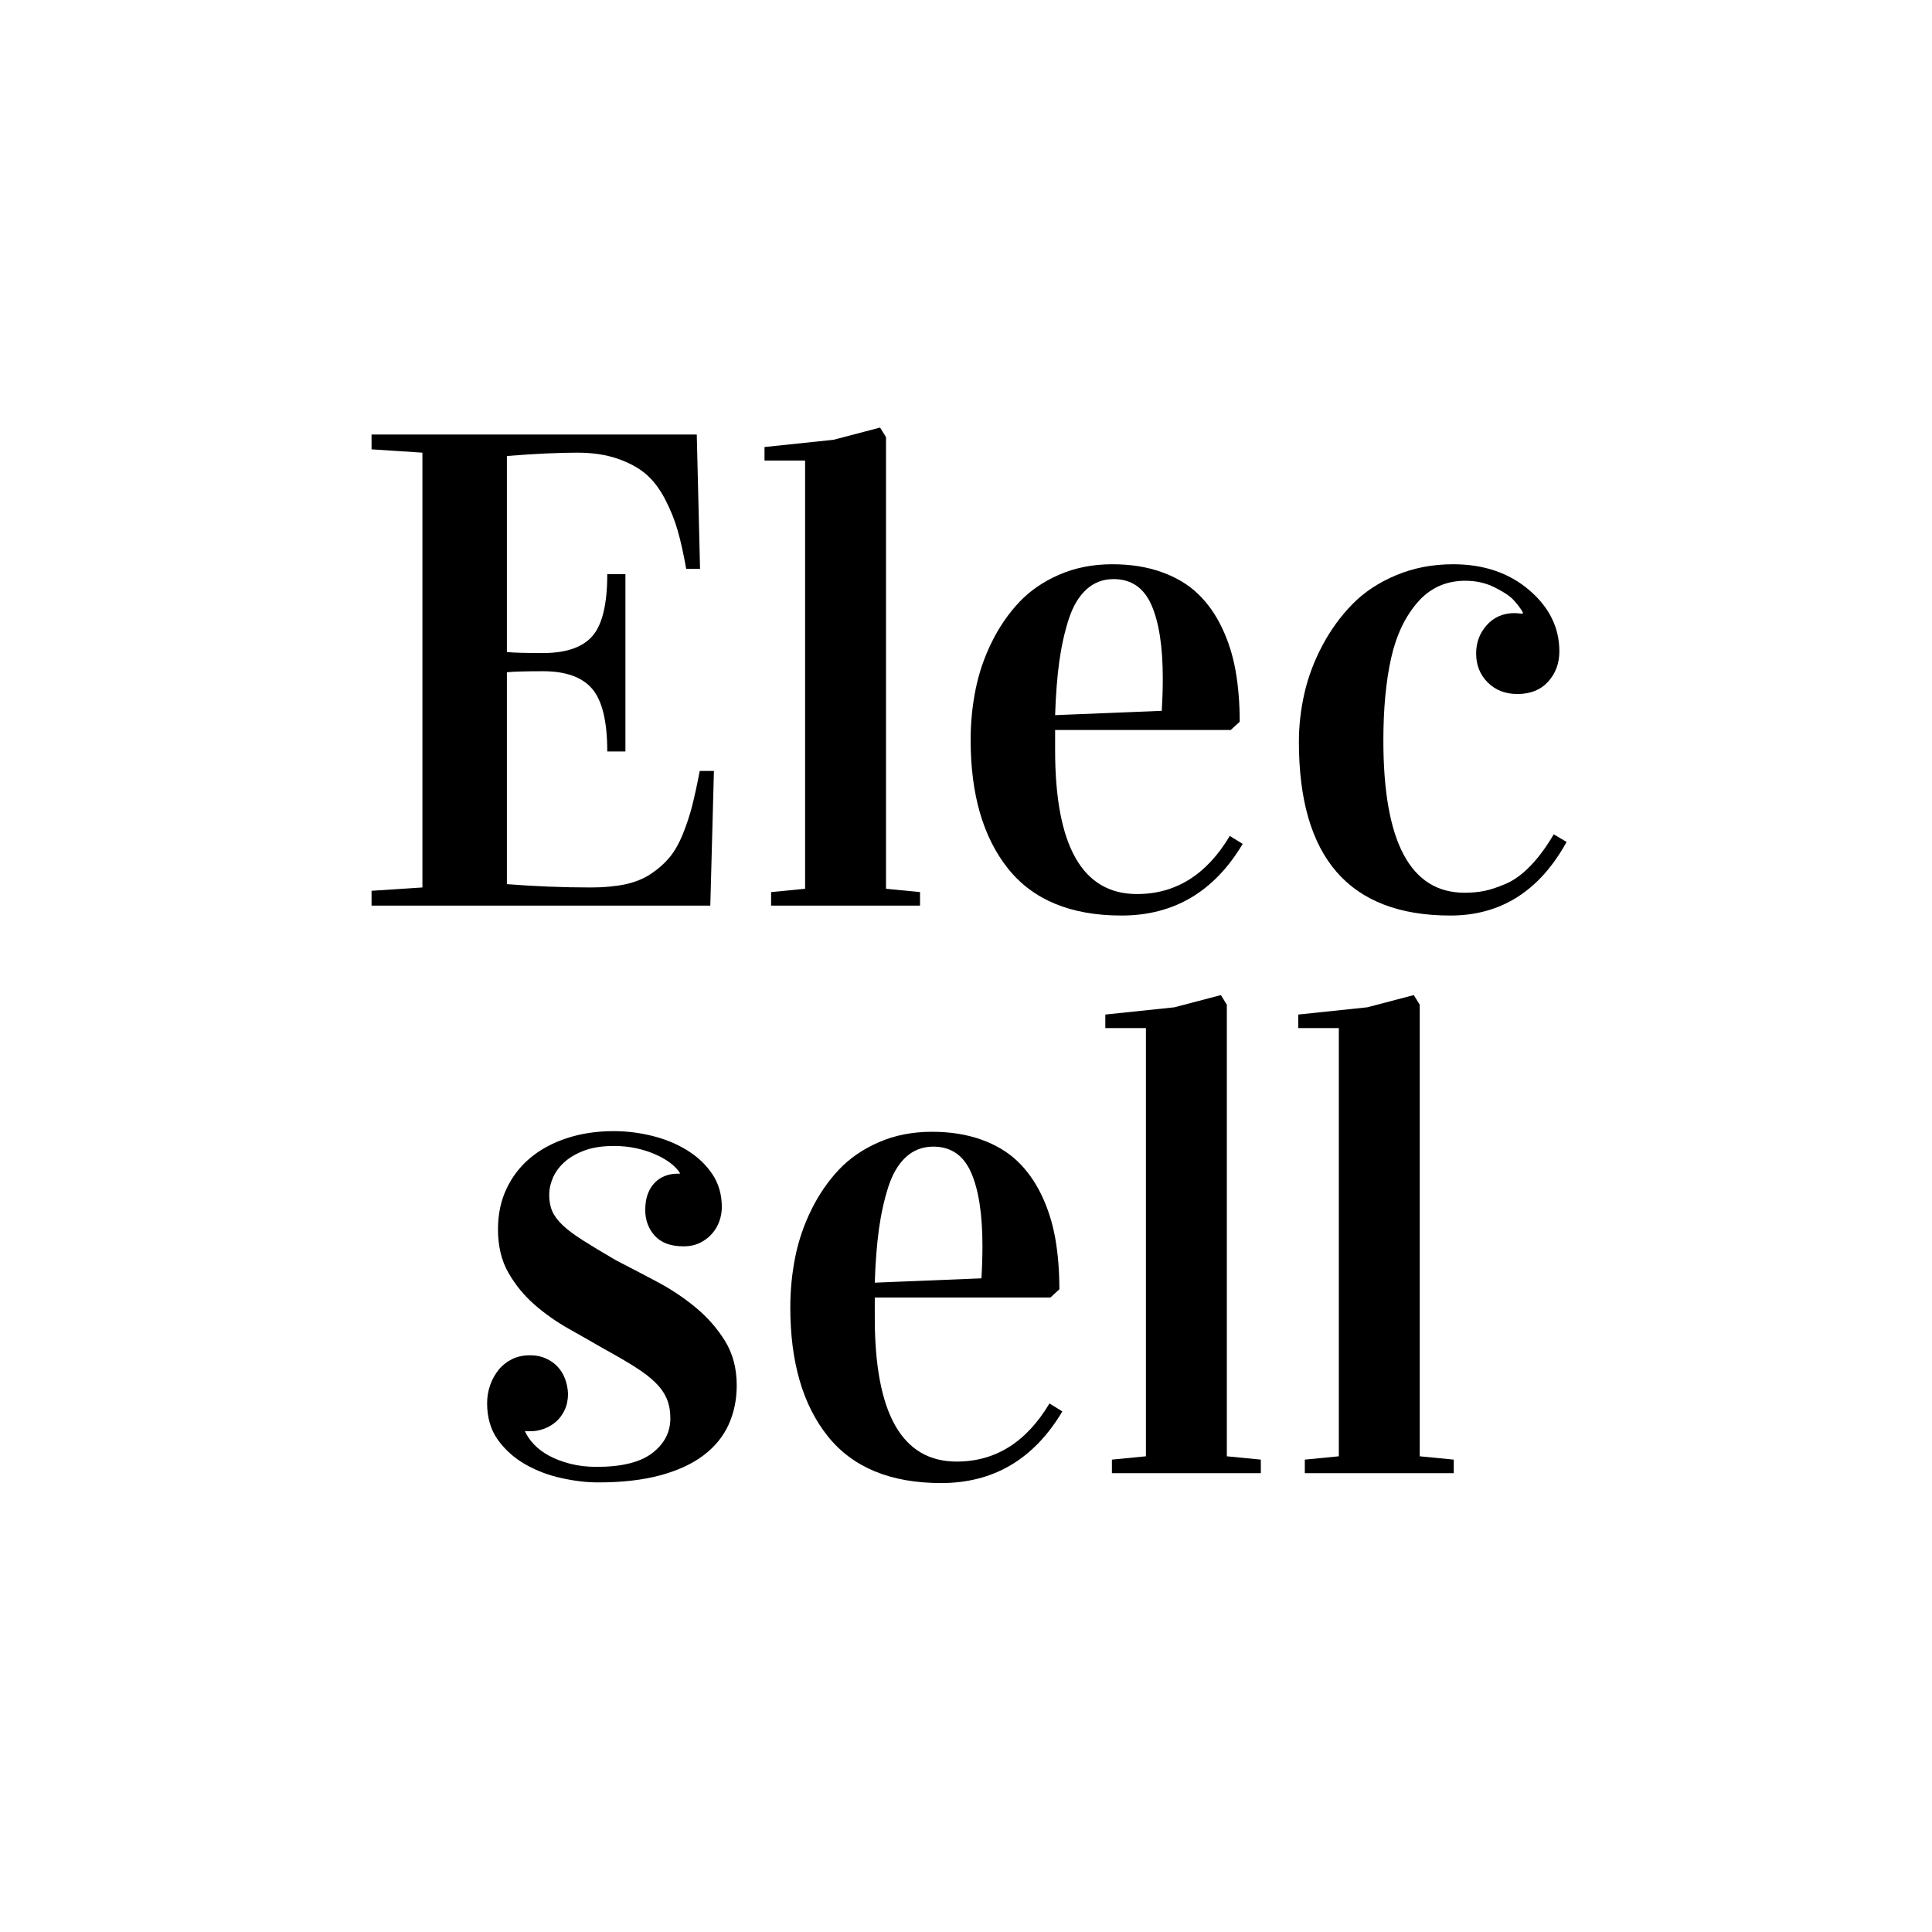
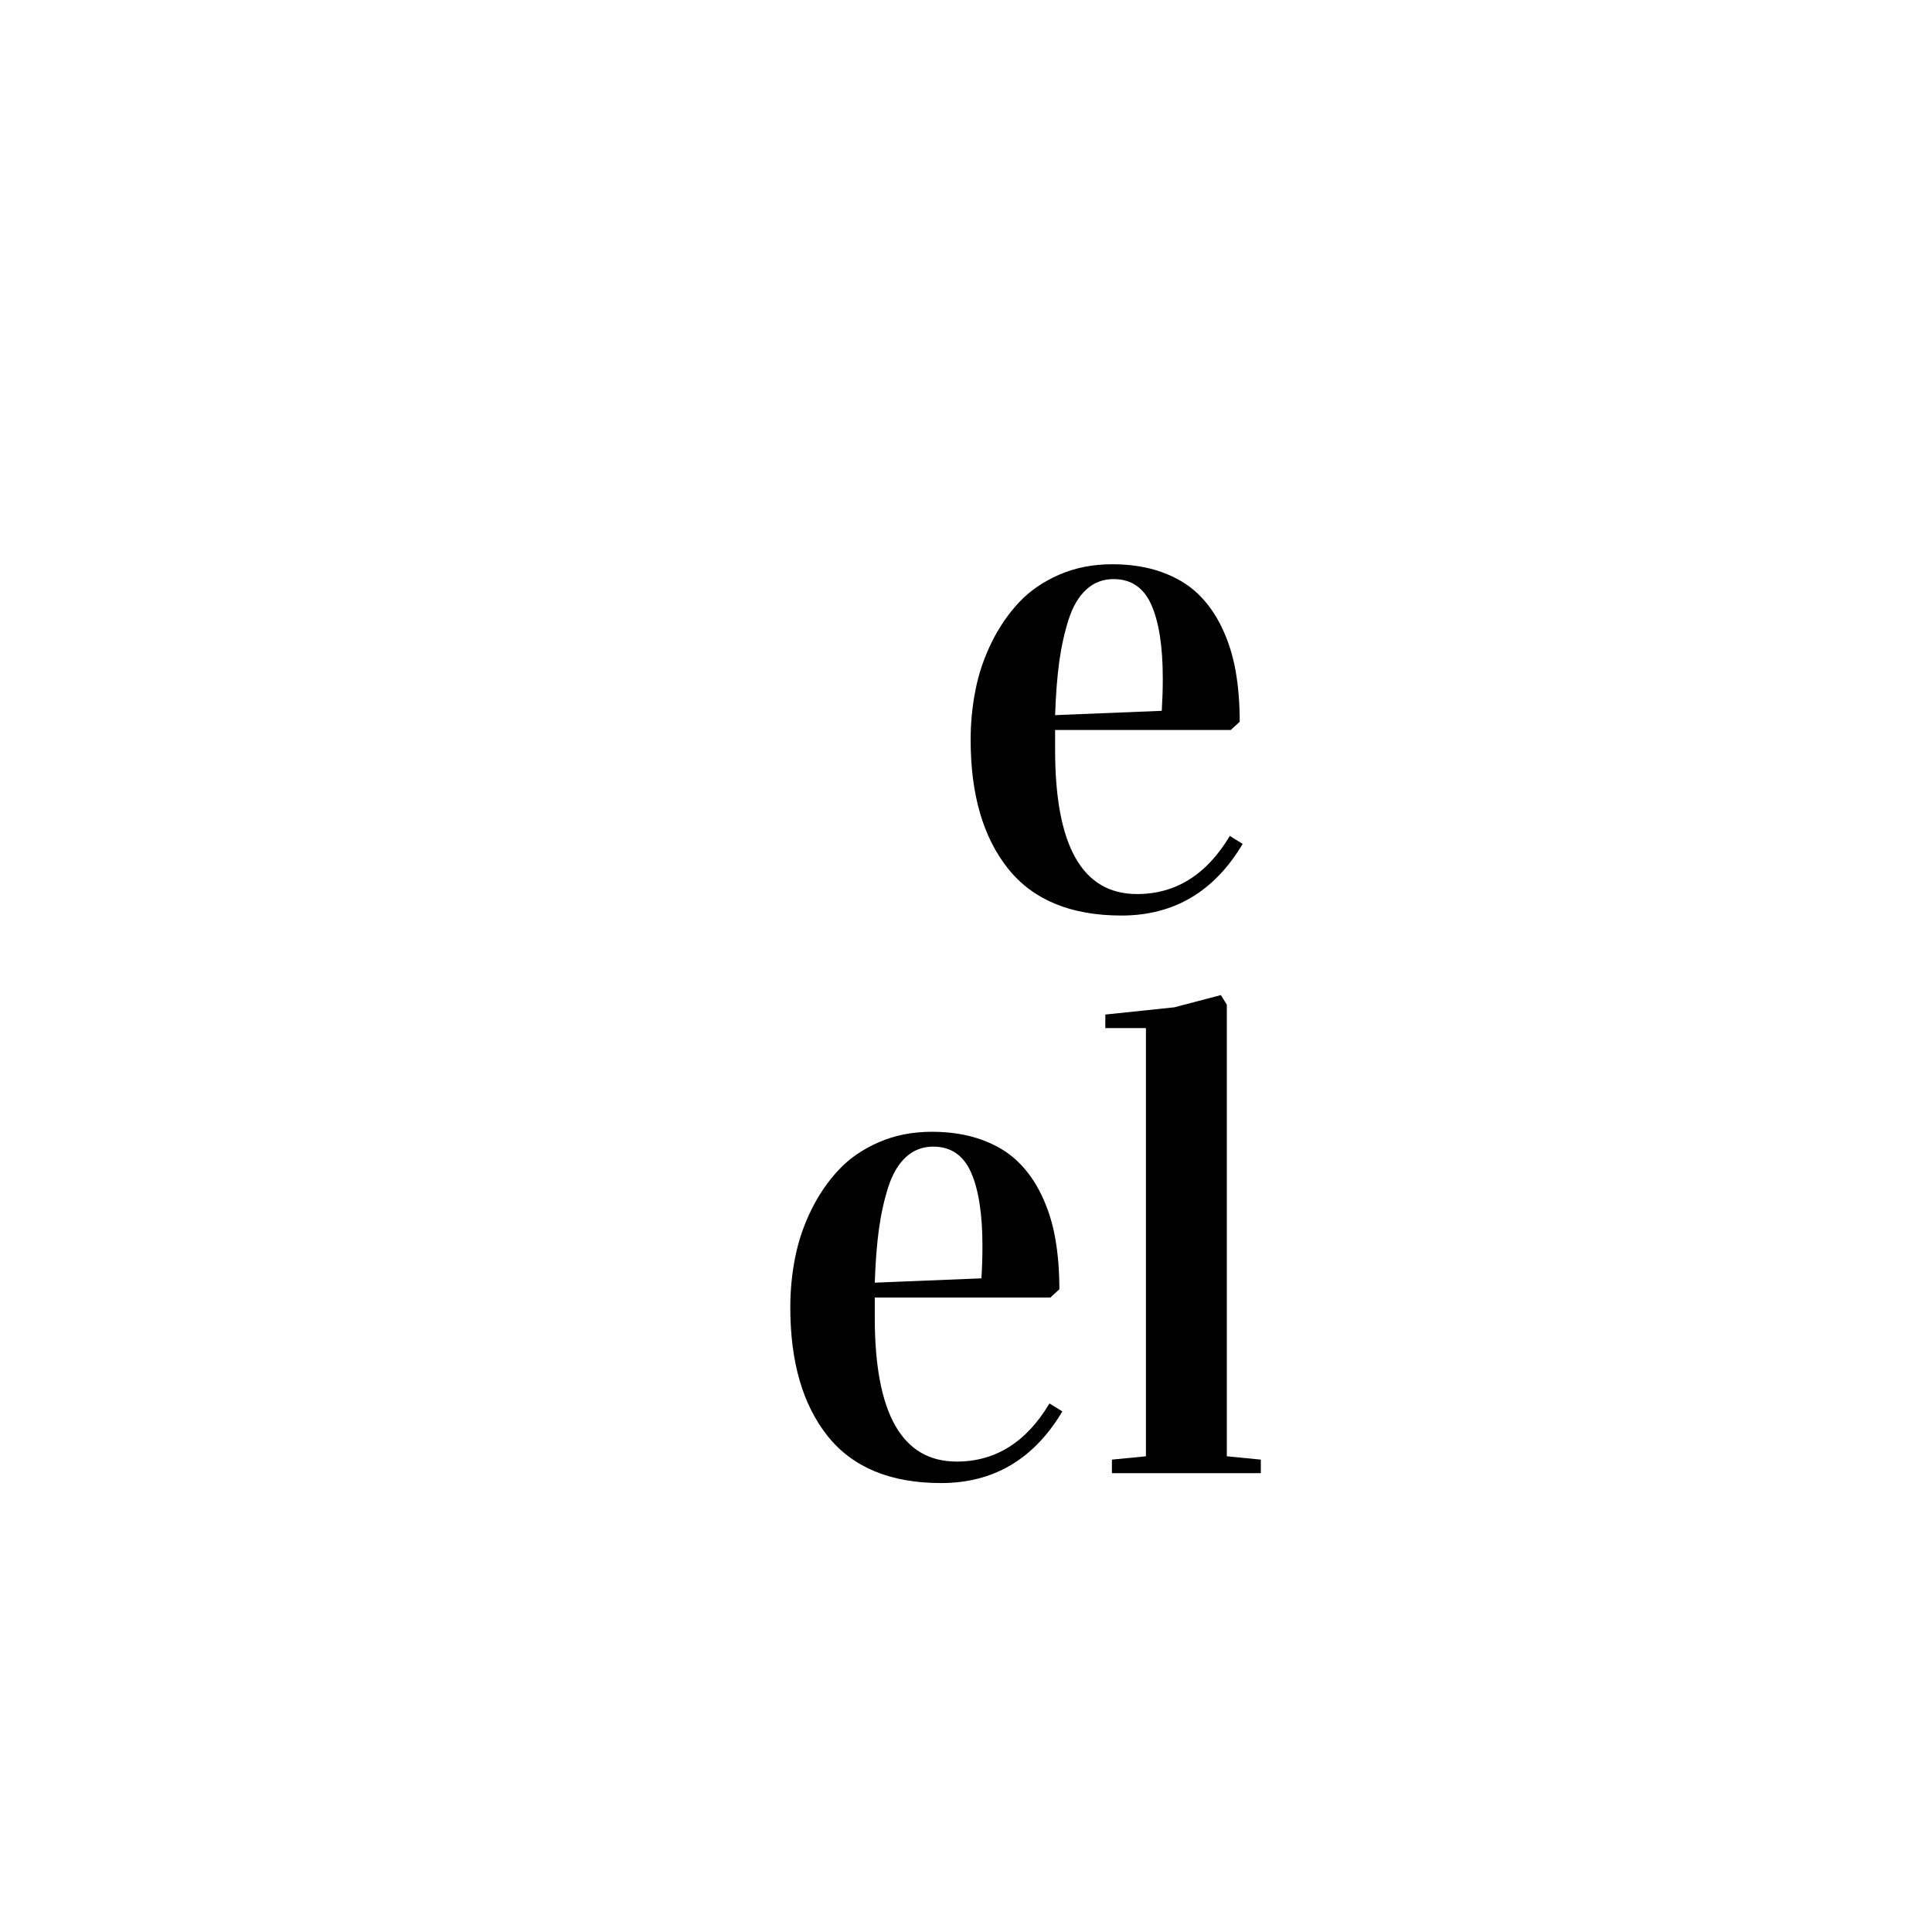
<svg xmlns="http://www.w3.org/2000/svg" width="800" viewBox="0 0 600 600" height="800" preserveAspectRatio="xMidYMid meet">
  <defs>
    <g />
  </defs>
  <g fill="#000000" fill-opacity="1">
    <g transform="translate(107.904, 281.25)">
      <g>
-         <path d="M 7.484 0 L 7.484 -4.609 L 23.281 -5.641 L 23.281 -140.672 L 7.484 -141.703 L 7.484 -146.312 L 108.484 -146.312 L 109.5 -104.578 L 105.203 -104.578 C 104.379 -109.223 103.504 -113.172 102.578 -116.422 C 101.66 -119.672 100.348 -122.938 98.641 -126.219 C 96.93 -129.5 94.93 -132.113 92.641 -134.062 C 90.348 -136.008 87.406 -137.598 83.812 -138.828 C 80.227 -140.055 76.078 -140.672 71.359 -140.672 C 65.547 -140.672 58.266 -140.328 49.516 -139.641 L 49.516 -78.75 C 51.566 -78.539 55.297 -78.438 60.703 -78.438 C 67.879 -78.438 73.004 -80.195 76.078 -83.719 C 79.148 -87.238 80.688 -93.645 80.688 -102.938 L 86.328 -102.938 L 86.328 -47.875 L 80.688 -47.875 C 80.688 -57.176 79.129 -63.656 76.016 -67.312 C 72.91 -70.969 67.805 -72.797 60.703 -72.797 C 55.43 -72.797 51.703 -72.691 49.516 -72.484 L 49.516 -6.672 C 58.266 -5.984 66.945 -5.641 75.562 -5.641 C 79.594 -5.641 83.145 -5.961 86.219 -6.609 C 89.301 -7.266 91.969 -8.344 94.219 -9.844 C 96.477 -11.344 98.395 -13.031 99.969 -14.906 C 101.539 -16.789 102.926 -19.203 104.125 -22.141 C 105.32 -25.086 106.297 -28.031 107.047 -30.969 C 107.797 -33.906 108.582 -37.523 109.406 -41.828 L 113.812 -41.828 L 112.688 0 Z M 7.484 0 " />
-       </g>
+         </g>
    </g>
  </g>
  <g fill="#000000" fill-opacity="1">
    <g transform="translate(233.223, 281.25)">
      <g>
-         <path d="M 4.203 -138.219 L 4.203 -142.422 L 25.641 -144.672 L 40.094 -148.469 L 41.938 -145.484 L 41.938 -5.234 L 52.5 -4.203 L 52.5 0 L 6.25 0 L 6.25 -4.203 L 16.812 -5.234 L 16.812 -138.219 Z M 4.203 -138.219 " />
-       </g>
+         </g>
    </g>
  </g>
  <g fill="#000000" fill-opacity="1">
    <g transform="translate(293.129, 281.25)">
      <g>
        <path d="M 8.312 -51.469 C 8.312 -56.801 8.82 -62.016 9.844 -67.109 C 10.863 -72.203 12.535 -77.102 14.859 -81.812 C 17.191 -86.531 20.031 -90.664 23.375 -94.219 C 26.727 -97.781 30.879 -100.633 35.828 -102.781 C 40.785 -104.938 46.273 -106.016 52.297 -106.016 C 57.961 -106.016 63.051 -105.211 67.562 -103.609 C 72.07 -102.004 75.832 -99.766 78.844 -96.891 C 81.852 -94.016 84.348 -90.508 86.328 -86.375 C 88.316 -82.238 89.738 -77.758 90.594 -72.938 C 91.445 -68.125 91.875 -62.848 91.875 -57.109 L 89.094 -54.547 L 34.547 -54.547 L 34.547 -48.297 C 34.547 -18.492 43.023 -3.594 59.984 -3.594 C 72.016 -3.594 81.617 -9.609 88.797 -21.641 L 92.797 -19.172 C 83.973 -4.336 71.426 3.078 55.156 3.078 C 39.438 3.078 27.695 -1.773 19.938 -11.484 C 12.188 -21.191 8.312 -34.52 8.312 -51.469 Z M 34.547 -59.156 L 67.672 -60.5 C 67.879 -63.977 67.984 -67.328 67.984 -70.547 C 67.984 -80.453 66.801 -88.07 64.438 -93.406 C 62.082 -98.738 58.172 -101.406 52.703 -101.406 C 49.422 -101.406 46.598 -100.328 44.234 -98.172 C 41.879 -96.016 40.051 -92.922 38.75 -88.891 C 37.457 -84.859 36.484 -80.469 35.828 -75.719 C 35.18 -70.969 34.754 -65.445 34.547 -59.156 Z M 34.547 -59.156 " />
      </g>
    </g>
  </g>
  <g fill="#000000" fill-opacity="1">
    <g transform="translate(395.071, 281.25)">
      <g>
-         <path d="M 8.312 -50.859 C 8.312 -55.91 8.891 -60.969 10.047 -66.031 C 11.211 -71.094 13.078 -76.031 15.641 -80.844 C 18.203 -85.664 21.312 -89.938 24.969 -93.656 C 28.625 -97.383 33.148 -100.375 38.547 -102.625 C 43.953 -104.883 49.832 -106.016 56.188 -106.016 C 65.688 -106.016 73.562 -103.348 79.812 -98.016 C 86.07 -92.68 89.203 -86.328 89.203 -78.953 C 89.203 -75.254 88.039 -72.125 85.719 -69.562 C 83.395 -67 80.219 -65.719 76.188 -65.719 C 72.426 -65.719 69.348 -66.914 66.953 -69.312 C 64.555 -71.707 63.359 -74.711 63.359 -78.328 C 63.359 -81.742 64.469 -84.68 66.688 -87.141 C 68.914 -89.609 71.773 -90.844 75.266 -90.844 C 75.734 -90.844 76.586 -90.773 77.828 -90.641 L 77.828 -91.156 C 77.004 -92.52 76.023 -93.801 74.891 -95 C 73.766 -96.195 71.832 -97.477 69.094 -98.844 C 66.363 -100.207 63.328 -100.891 59.984 -100.891 C 53.961 -100.891 49.004 -98.633 45.109 -94.125 C 41.211 -89.613 38.477 -83.785 36.906 -76.641 C 35.332 -69.492 34.547 -61.035 34.547 -51.266 C 34.547 -19.754 42.957 -4 59.781 -4 C 61.969 -4 64 -4.188 65.875 -4.562 C 67.758 -4.938 69.984 -5.672 72.547 -6.766 C 75.109 -7.859 77.648 -9.703 80.172 -12.297 C 82.703 -14.898 85.129 -18.18 87.453 -22.141 L 91.453 -19.781 C 83.047 -4.539 71.016 3.078 55.359 3.078 C 23.992 3.078 8.312 -14.898 8.312 -50.859 Z M 8.312 -50.859 " />
-       </g>
+         </g>
    </g>
  </g>
  <g fill="#000000" fill-opacity="1">
    <g transform="translate(142.357, 457.5)">
      <g>
-         <path d="M 42.953 -1.953 C 50.754 -1.953 56.516 -3.383 60.234 -6.25 C 63.961 -9.125 65.828 -12.711 65.828 -17.016 C 65.828 -19.273 65.469 -21.273 64.75 -23.016 C 64.031 -24.766 62.867 -26.441 61.266 -28.047 C 59.66 -29.648 57.539 -31.285 54.906 -32.953 C 52.27 -34.629 49.004 -36.531 45.109 -38.656 C 41.691 -40.633 38.066 -42.703 34.234 -44.859 C 30.41 -47.016 26.875 -49.508 23.625 -52.344 C 20.383 -55.176 17.688 -58.473 15.531 -62.234 C 13.375 -65.992 12.297 -70.504 12.297 -75.766 C 12.297 -80.422 13.188 -84.625 14.969 -88.375 C 16.75 -92.133 19.227 -95.332 22.406 -97.969 C 25.582 -100.602 29.375 -102.633 33.781 -104.062 C 38.188 -105.5 43.023 -106.219 48.297 -106.219 C 52.254 -106.219 56.234 -105.723 60.234 -104.734 C 64.234 -103.742 67.836 -102.254 71.047 -100.266 C 74.266 -98.285 76.863 -95.828 78.844 -92.891 C 80.82 -89.953 81.812 -86.535 81.812 -82.641 C 81.812 -81.141 81.555 -79.672 81.047 -78.234 C 80.535 -76.797 79.766 -75.492 78.734 -74.328 C 77.711 -73.172 76.469 -72.234 75 -71.516 C 73.531 -70.797 71.836 -70.438 69.922 -70.438 C 65.961 -70.438 62.988 -71.531 61 -73.719 C 59.02 -75.906 58.031 -78.57 58.031 -81.719 C 58.031 -83.695 58.301 -85.383 58.844 -86.781 C 59.395 -88.188 60.129 -89.348 61.047 -90.266 C 61.973 -91.191 63.035 -91.879 64.234 -92.328 C 65.43 -92.773 66.645 -93 67.875 -93 L 68.797 -93 L 68.797 -93.203 C 68.109 -94.297 67.113 -95.336 65.812 -96.328 C 64.52 -97.316 62.984 -98.203 61.203 -98.984 C 59.43 -99.773 57.453 -100.41 55.266 -100.891 C 53.078 -101.367 50.754 -101.609 48.297 -101.609 C 44.672 -101.609 41.594 -101.129 39.062 -100.172 C 36.531 -99.211 34.461 -98 32.859 -96.531 C 31.254 -95.062 30.078 -93.438 29.328 -91.656 C 28.578 -89.883 28.203 -88.176 28.203 -86.531 C 28.203 -84.551 28.508 -82.844 29.125 -81.406 C 29.738 -79.969 30.812 -78.516 32.344 -77.047 C 33.883 -75.578 36.004 -73.988 38.703 -72.281 C 41.398 -70.57 44.801 -68.52 48.906 -66.125 C 52.875 -64.082 57.062 -61.895 61.469 -59.562 C 65.875 -57.238 69.922 -54.555 73.609 -51.516 C 77.305 -48.473 80.367 -44.988 82.797 -41.062 C 85.223 -37.133 86.438 -32.535 86.438 -27.266 C 86.438 -22.828 85.598 -18.758 83.922 -15.062 C 82.242 -11.375 79.645 -8.195 76.125 -5.531 C 72.602 -2.863 68.125 -0.797 62.688 0.672 C 57.258 2.141 50.82 2.875 43.375 2.875 C 39.82 2.875 36.023 2.426 31.984 1.531 C 27.953 0.645 24.227 -0.77 20.812 -2.719 C 17.395 -4.664 14.555 -7.191 12.297 -10.297 C 10.047 -13.41 8.922 -17.223 8.922 -21.734 C 8.922 -23.648 9.227 -25.492 9.844 -27.266 C 10.457 -29.047 11.328 -30.633 12.453 -32.031 C 13.586 -33.438 14.973 -34.551 16.609 -35.375 C 18.254 -36.195 20.133 -36.609 22.25 -36.609 C 24.094 -36.609 25.734 -36.281 27.172 -35.625 C 28.609 -34.977 29.82 -34.125 30.812 -33.062 C 31.801 -32.008 32.566 -30.766 33.109 -29.328 C 33.66 -27.891 33.973 -26.348 34.047 -24.703 C 34.047 -22.797 33.703 -21.109 33.016 -19.641 C 32.328 -18.172 31.438 -16.957 30.344 -16 C 29.25 -15.039 28 -14.301 26.594 -13.781 C 25.195 -13.27 23.816 -13.016 22.453 -13.016 C 22.18 -13.016 21.891 -13.016 21.578 -13.016 C 21.273 -13.016 20.988 -13.051 20.719 -13.125 L 20.719 -12.922 C 21.332 -11.555 22.254 -10.223 23.484 -8.922 C 24.711 -7.617 26.266 -6.453 28.141 -5.422 C 30.023 -4.398 32.211 -3.566 34.703 -2.922 C 37.203 -2.273 39.953 -1.953 42.953 -1.953 Z M 42.953 -1.953 " />
-       </g>
+         </g>
    </g>
  </g>
  <g fill="#000000" fill-opacity="1">
    <g transform="translate(237.123, 457.5)">
      <g>
        <path d="M 8.312 -51.469 C 8.312 -56.801 8.82 -62.016 9.844 -67.109 C 10.863 -72.203 12.535 -77.102 14.859 -81.812 C 17.191 -86.531 20.031 -90.664 23.375 -94.219 C 26.727 -97.781 30.879 -100.633 35.828 -102.781 C 40.785 -104.938 46.273 -106.016 52.297 -106.016 C 57.961 -106.016 63.051 -105.211 67.562 -103.609 C 72.07 -102.004 75.832 -99.766 78.844 -96.891 C 81.852 -94.016 84.348 -90.508 86.328 -86.375 C 88.316 -82.238 89.738 -77.758 90.594 -72.938 C 91.445 -68.125 91.875 -62.848 91.875 -57.109 L 89.094 -54.547 L 34.547 -54.547 L 34.547 -48.297 C 34.547 -18.492 43.023 -3.594 59.984 -3.594 C 72.016 -3.594 81.617 -9.609 88.797 -21.641 L 92.797 -19.172 C 83.973 -4.336 71.426 3.078 55.156 3.078 C 39.438 3.078 27.695 -1.773 19.938 -11.484 C 12.188 -21.191 8.312 -34.52 8.312 -51.469 Z M 34.547 -59.156 L 67.672 -60.5 C 67.879 -63.977 67.984 -67.328 67.984 -70.547 C 67.984 -80.453 66.801 -88.07 64.438 -93.406 C 62.082 -98.738 58.172 -101.406 52.703 -101.406 C 49.422 -101.406 46.598 -100.328 44.234 -98.172 C 41.879 -96.016 40.051 -92.922 38.75 -88.891 C 37.457 -84.859 36.484 -80.469 35.828 -75.719 C 35.18 -70.969 34.754 -65.445 34.547 -59.156 Z M 34.547 -59.156 " />
      </g>
    </g>
  </g>
  <g fill="#000000" fill-opacity="1">
    <g transform="translate(339.065, 457.5)">
      <g>
        <path d="M 4.203 -138.219 L 4.203 -142.422 L 25.641 -144.672 L 40.094 -148.469 L 41.938 -145.484 L 41.938 -5.234 L 52.5 -4.203 L 52.5 0 L 6.25 0 L 6.25 -4.203 L 16.812 -5.234 L 16.812 -138.219 Z M 4.203 -138.219 " />
      </g>
    </g>
  </g>
  <g fill="#000000" fill-opacity="1">
    <g transform="translate(398.971, 457.5)">
      <g>
-         <path d="M 4.203 -138.219 L 4.203 -142.422 L 25.641 -144.672 L 40.094 -148.469 L 41.938 -145.484 L 41.938 -5.234 L 52.5 -4.203 L 52.5 0 L 6.25 0 L 6.25 -4.203 L 16.812 -5.234 L 16.812 -138.219 Z M 4.203 -138.219 " />
-       </g>
+         </g>
    </g>
  </g>
</svg>